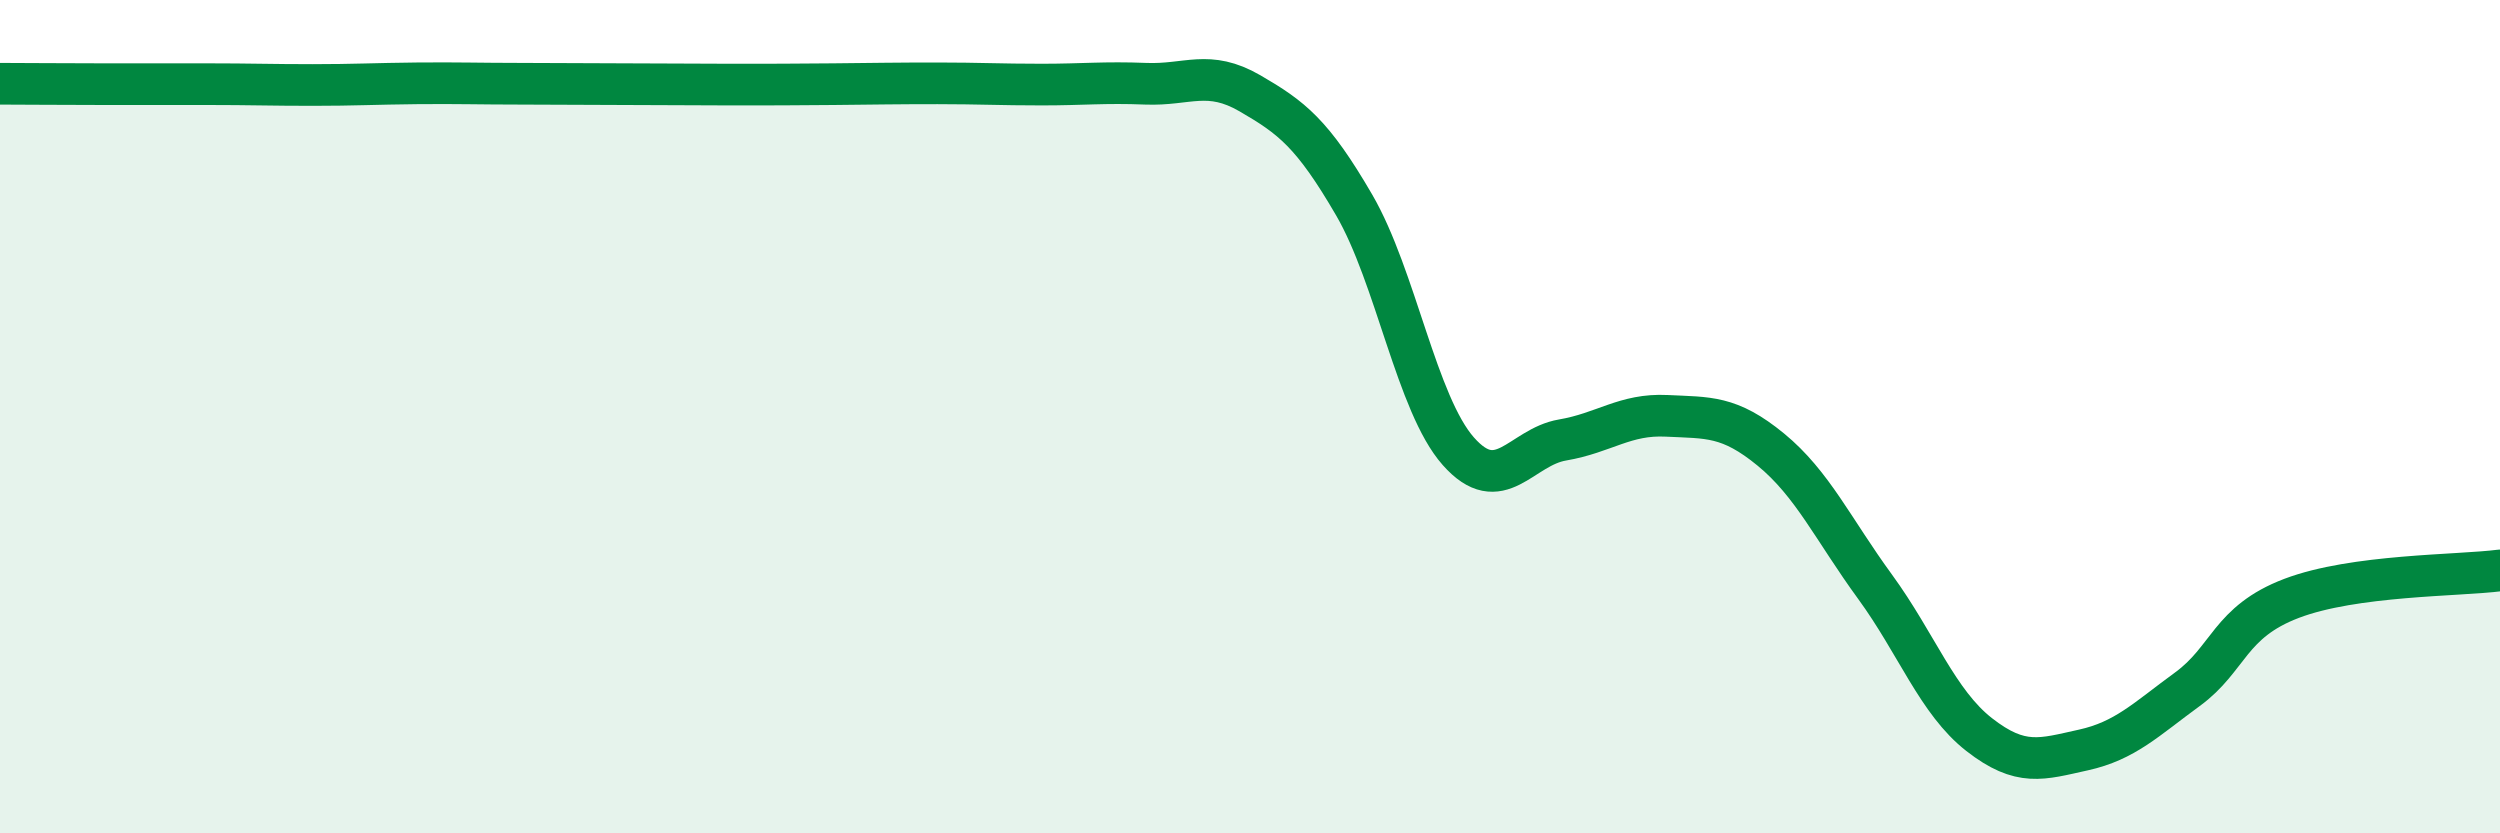
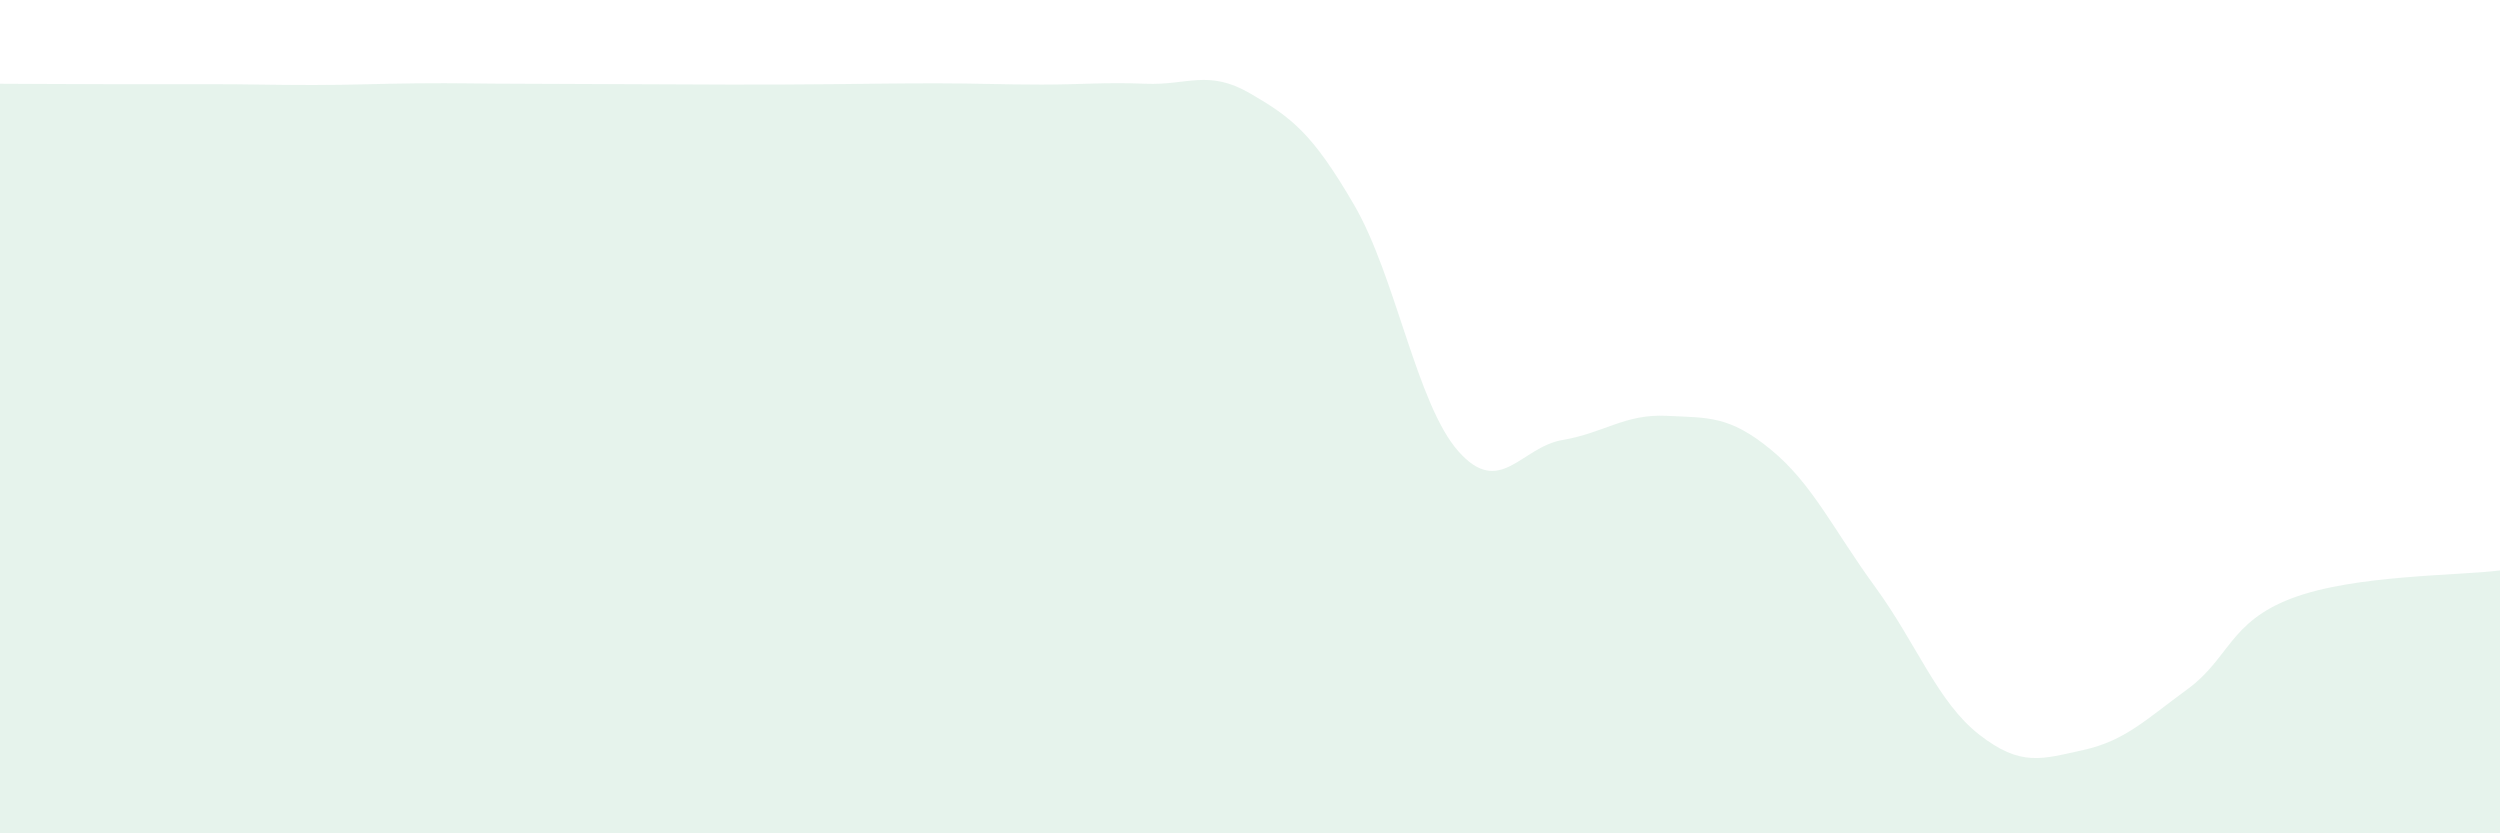
<svg xmlns="http://www.w3.org/2000/svg" width="60" height="20" viewBox="0 0 60 20">
  <path d="M 0,2.01 C 0.5,2.01 1.5,2.02 2.5,2.02 C 3.5,2.02 4,2.02 5,2.02 C 6,2.02 6.5,2.04 7.5,2.04 C 8.5,2.04 9,2.01 10,2 C 11,1.99 11.5,2.01 12.5,2.01 C 13.5,2.01 14,2.02 15,2.02 C 16,2.02 16.5,2.03 17.5,2.03 C 18.5,2.03 19,2.03 20,2.02 C 21,2.01 21.5,2 22.5,2 C 23.5,2 24,2.03 25,2.03 C 26,2.03 26.5,1.97 27.5,2.01 C 28.5,2.05 29,1.66 30,2.24 C 31,2.82 31.5,3.2 32.5,4.92 C 33.5,6.64 34,9.7 35,10.83 C 36,11.96 36.5,10.73 37.5,10.56 C 38.5,10.39 39,9.93 40,9.98 C 41,10.03 41.5,9.97 42.5,10.79 C 43.5,11.61 44,12.71 45,14.08 C 46,15.45 46.5,16.85 47.5,17.63 C 48.5,18.41 49,18.22 50,18 C 51,17.78 51.5,17.27 52.5,16.54 C 53.5,15.81 53.5,14.93 55,14.36 C 56.5,13.79 59,13.82 60,13.69L60 20L0 20Z" fill="#008740" opacity="0.1" stroke-linecap="round" stroke-linejoin="round" />
-   <path d="M 0,2.01 C 0.5,2.01 1.5,2.02 2.5,2.02 C 3.5,2.02 4,2.02 5,2.02 C 6,2.02 6.5,2.04 7.5,2.04 C 8.5,2.04 9,2.01 10,2 C 11,1.99 11.5,2.01 12.5,2.01 C 13.5,2.01 14,2.02 15,2.02 C 16,2.02 16.5,2.03 17.5,2.03 C 18.5,2.03 19,2.03 20,2.02 C 21,2.01 21.5,2 22.5,2 C 23.5,2 24,2.03 25,2.03 C 26,2.03 26.5,1.97 27.5,2.01 C 28.5,2.05 29,1.66 30,2.24 C 31,2.82 31.5,3.2 32.5,4.92 C 33.5,6.64 34,9.7 35,10.83 C 36,11.96 36.5,10.73 37.5,10.56 C 38.5,10.39 39,9.93 40,9.98 C 41,10.03 41.5,9.97 42.5,10.79 C 43.5,11.61 44,12.71 45,14.08 C 46,15.45 46.5,16.85 47.5,17.63 C 48.5,18.41 49,18.22 50,18 C 51,17.78 51.5,17.27 52.5,16.54 C 53.5,15.81 53.5,14.93 55,14.36 C 56.5,13.79 59,13.82 60,13.69" stroke="#008740" stroke-width="1" fill="none" stroke-linecap="round" stroke-linejoin="round" />
</svg>